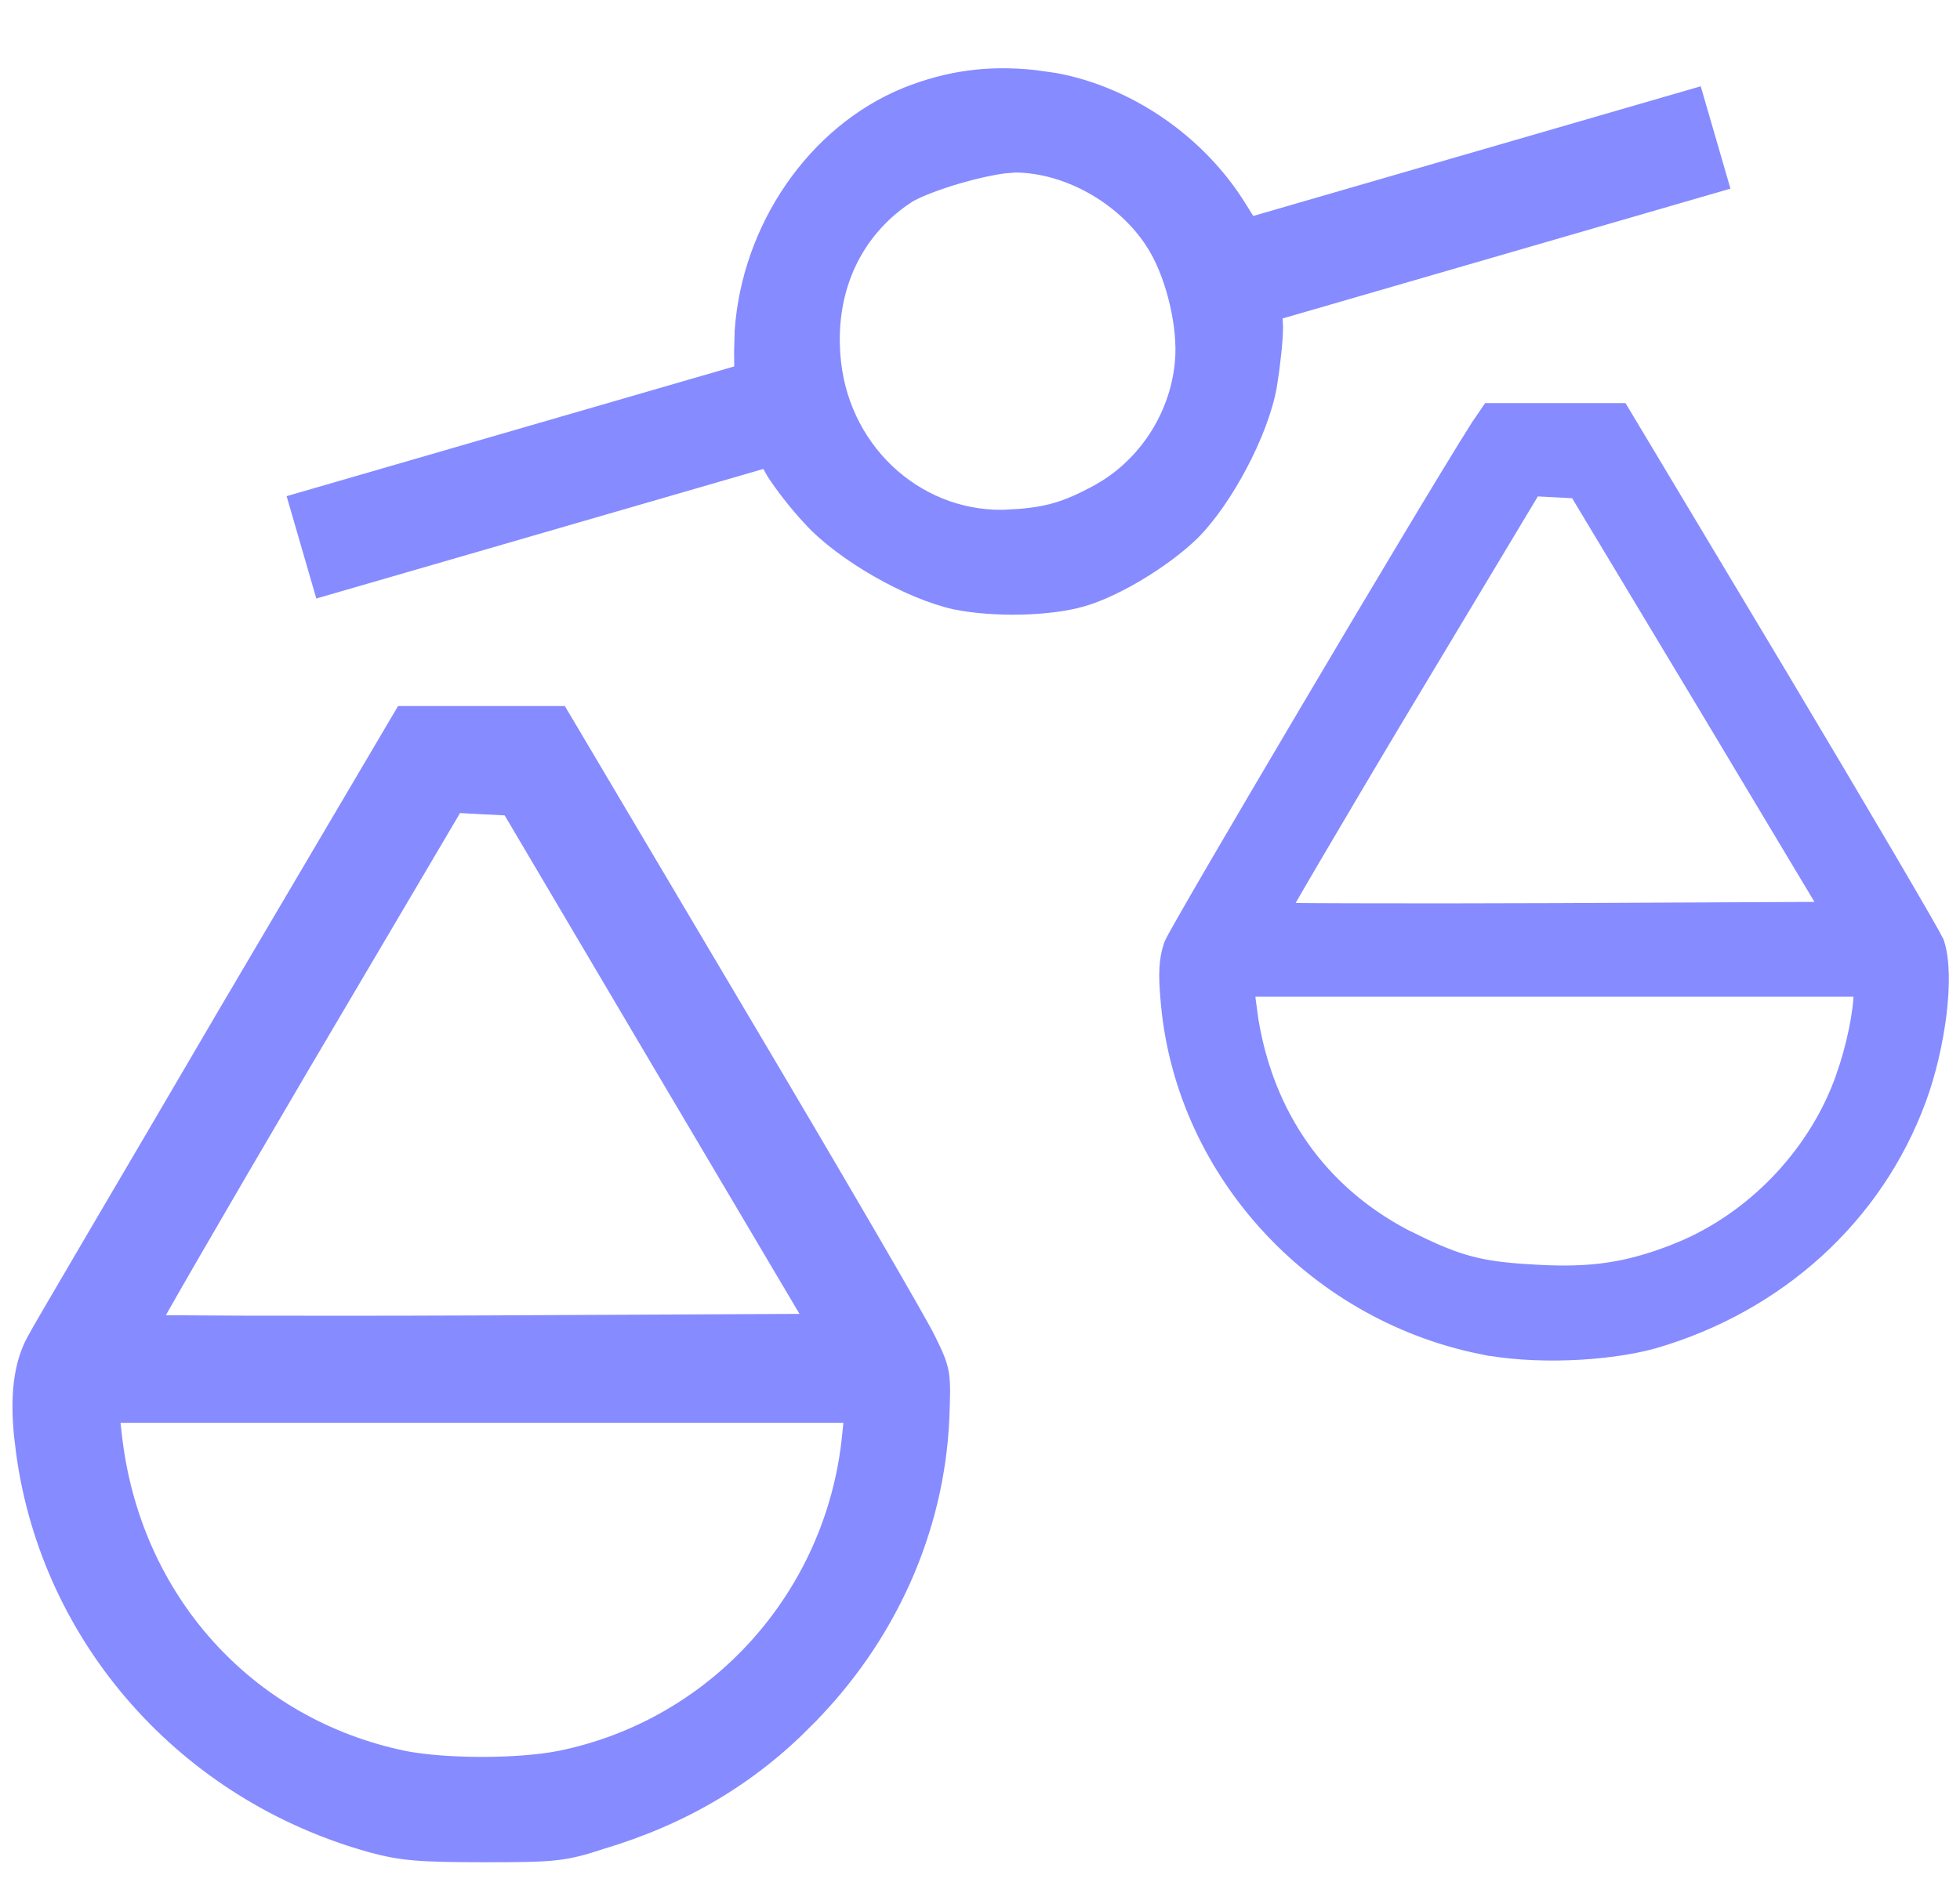
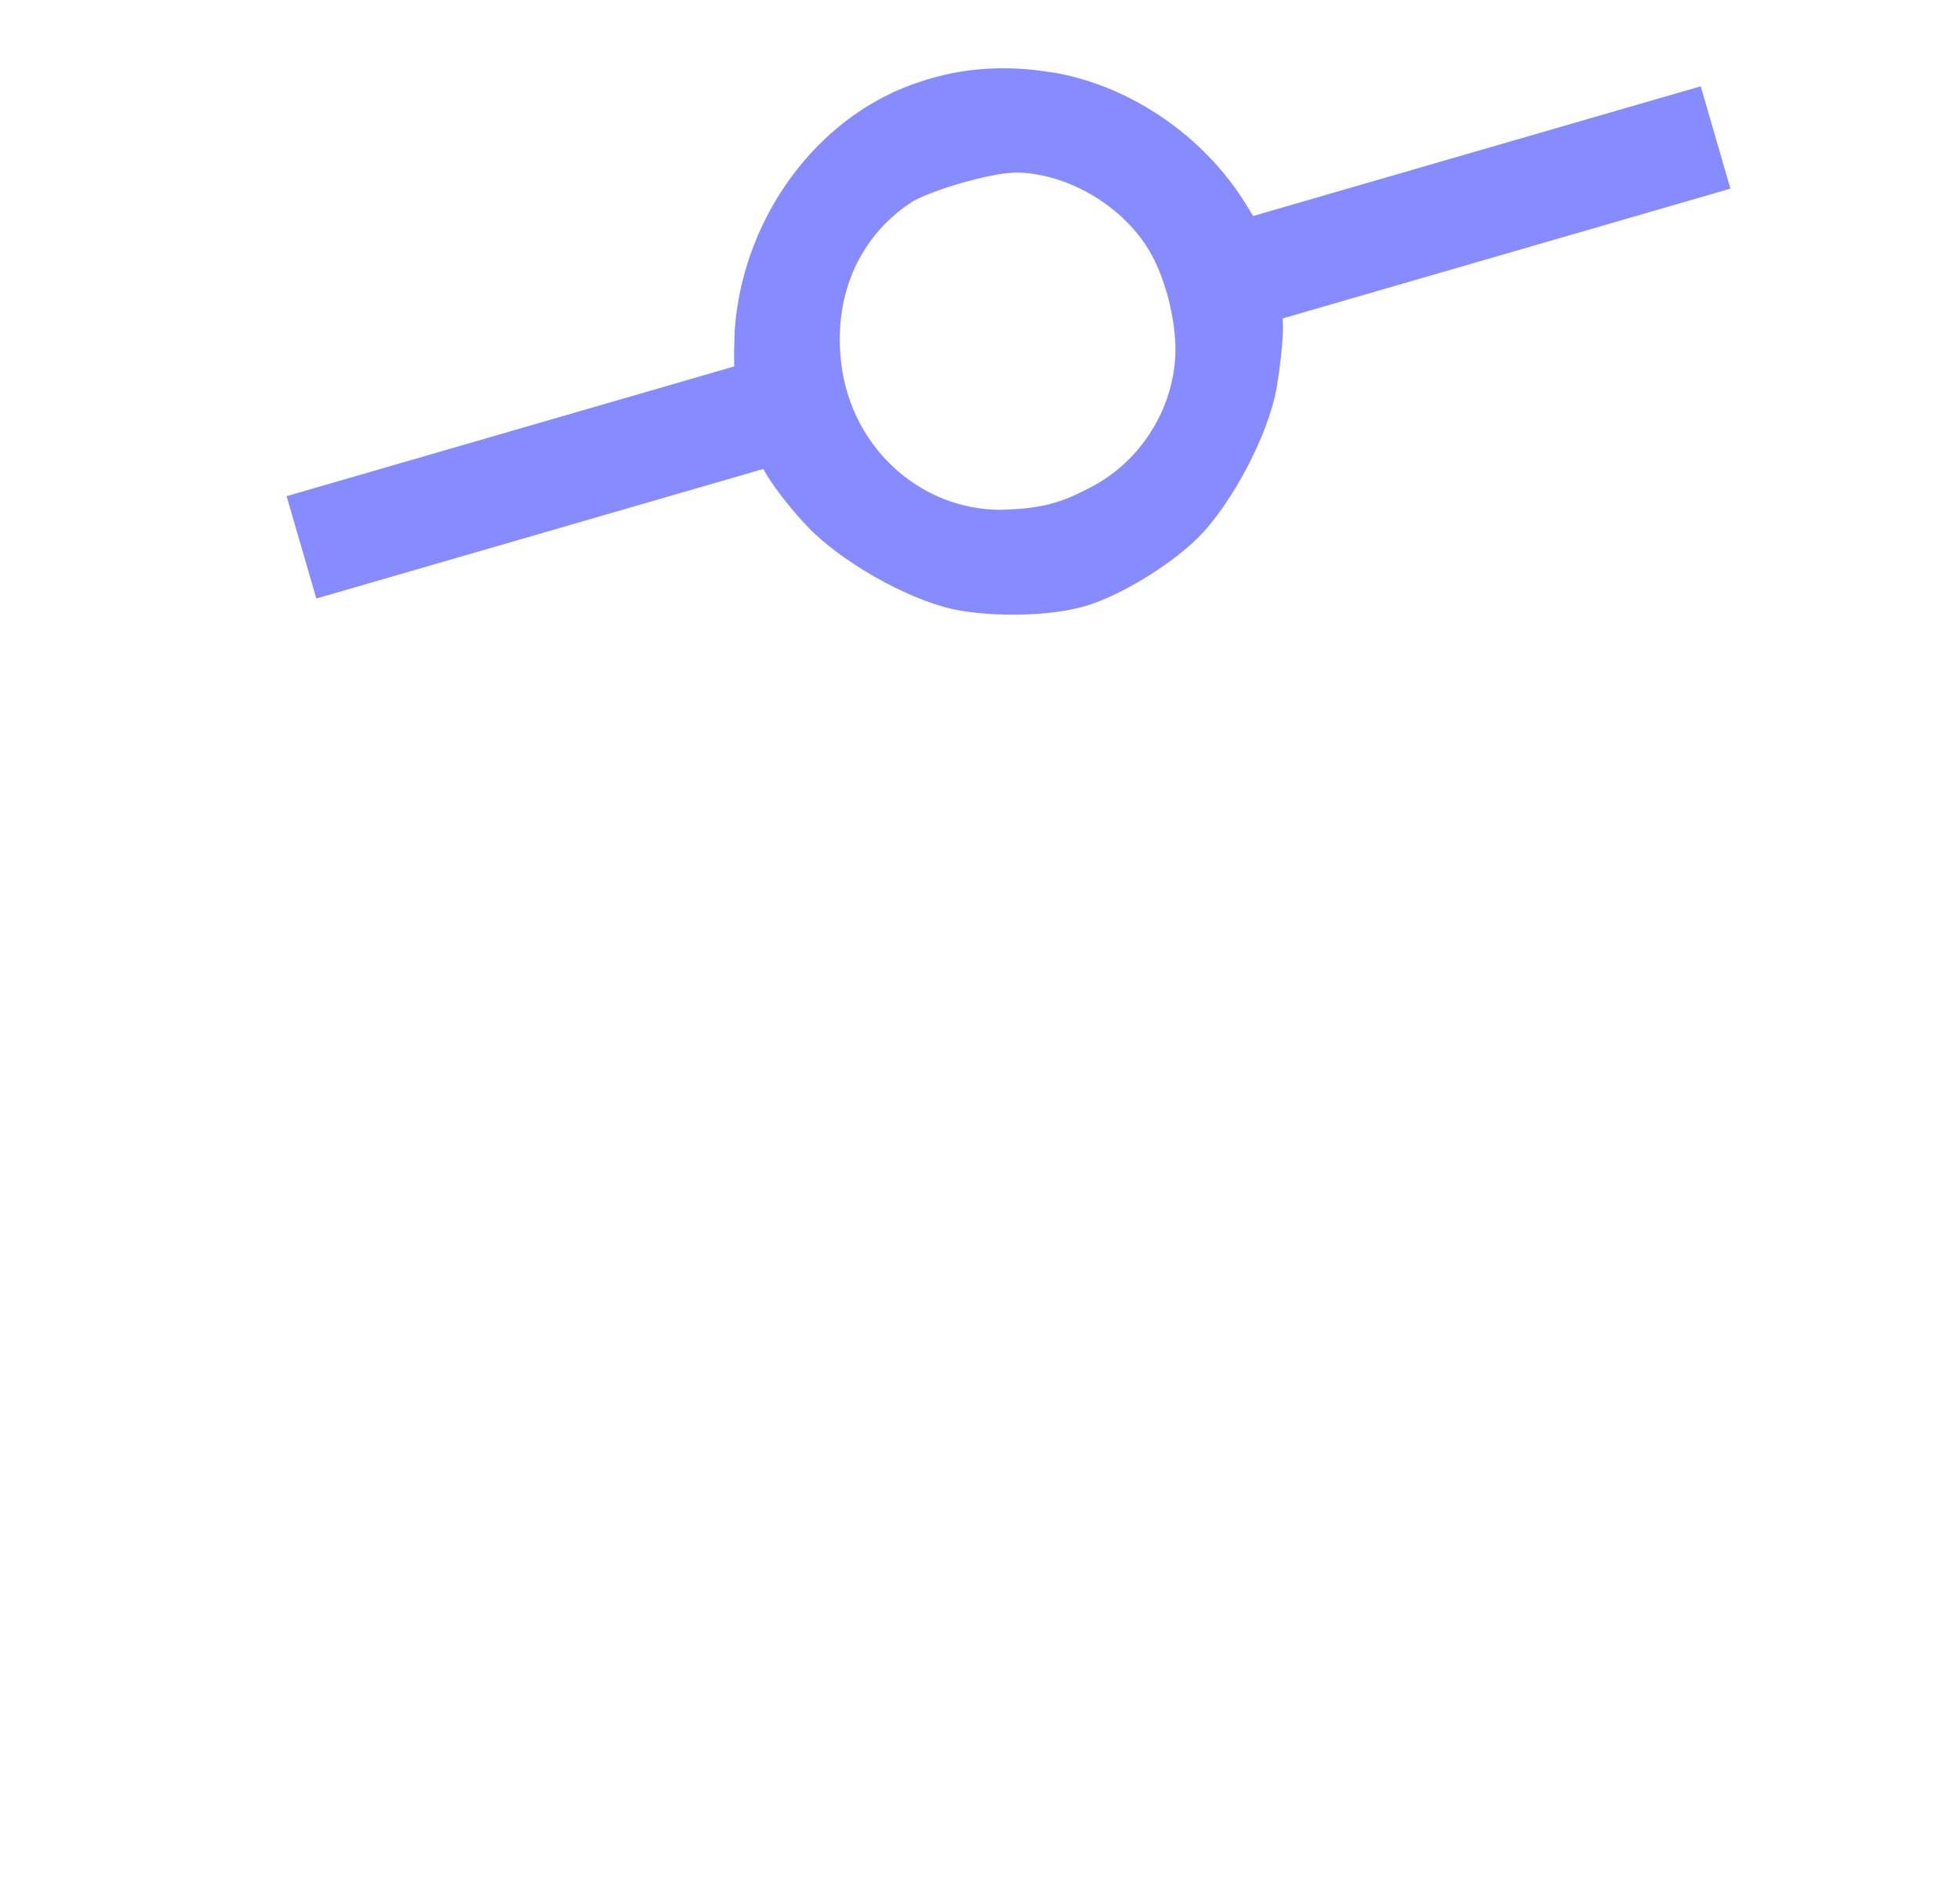
<svg xmlns="http://www.w3.org/2000/svg" width="35" height="34" viewBox="0 0 35 34" fill="none">
  <path d="M16.185 1.71C16.934 1.409 17.658 1.312 18.474 1.401L18.83 1.451L18.832 1.451C20.145 1.692 21.394 2.553 22.112 3.712L22.312 4.033L30.268 1.727L30.715 3.267L22.748 5.577L22.761 5.838L22.761 5.844C22.762 6.073 22.709 6.545 22.653 6.887L22.652 6.888C22.579 7.307 22.38 7.819 22.129 8.293C21.879 8.767 21.57 9.219 21.267 9.518L21.266 9.519C20.769 9.997 19.923 10.511 19.327 10.684C18.731 10.857 17.74 10.875 17.065 10.737L17.063 10.737C16.648 10.646 16.144 10.43 15.679 10.163C15.214 9.896 14.772 9.571 14.486 9.256L14.486 9.255C14.236 8.994 13.955 8.622 13.836 8.432L13.833 8.427L13.832 8.426L13.703 8.199L5.751 10.504L5.304 8.964L13.262 6.657L13.259 6.279L13.269 5.912C13.396 4.083 14.551 2.379 16.184 1.71L16.185 1.71ZM17.117 3.127C16.721 3.242 16.354 3.383 16.178 3.495L16.179 3.496C15.21 4.143 14.73 5.233 14.87 6.482C15.056 8.139 16.453 9.347 18.051 9.25L18.05 9.251C18.385 9.229 18.629 9.195 18.861 9.127C19.094 9.06 19.322 8.958 19.623 8.795L19.785 8.698C20.579 8.185 21.101 7.29 21.139 6.331C21.159 5.689 20.938 4.831 20.599 4.316L20.599 4.315C20.069 3.5 19.067 2.938 18.131 2.931L17.934 2.947C17.71 2.975 17.413 3.041 17.117 3.127Z" fill="#868BFF" stroke="#868BFF" stroke-width="0.3" />
-   <path d="M10.001 12.76L10.045 12.834L13.169 18.105C14.035 19.564 14.85 20.949 15.465 22.005C16.074 23.051 16.493 23.784 16.565 23.936C16.689 24.191 16.764 24.344 16.796 24.538C16.826 24.725 16.817 24.948 16.802 25.34V25.341C16.712 27.334 15.851 29.248 14.389 30.71L14.39 30.711C13.38 31.736 12.189 32.444 10.731 32.88C10.41 32.984 10.202 33.045 9.913 33.076C9.629 33.107 9.269 33.11 8.642 33.11C7.485 33.11 7.172 33.081 6.649 32.942L6.647 32.941C3.319 32.023 0.891 29.265 0.438 25.947L0.4 25.637C0.331 24.935 0.39 24.386 0.617 23.96C0.679 23.839 1.089 23.14 1.69 22.115C2.301 21.075 3.115 19.691 3.981 18.21V18.209L7.15 12.834L7.194 12.76H10.001ZM2.024 25.613V25.614C2.343 28.557 4.399 30.842 7.22 31.421H7.219C7.97 31.565 9.238 31.565 9.989 31.421C12.796 30.857 14.897 28.512 15.186 25.659L15.227 25.262H1.984L2.024 25.613ZM5.365 19.058C4.595 20.368 3.9 21.559 3.398 22.427C3.147 22.861 2.946 23.213 2.807 23.459C2.769 23.526 2.737 23.585 2.709 23.636C2.779 23.637 2.865 23.639 2.965 23.64C3.28 23.643 3.735 23.646 4.295 23.648C5.414 23.651 6.954 23.651 8.641 23.644L14.539 23.615L11.859 19.087L9.1 14.417L8.619 14.393L8.132 14.367L5.365 19.058Z" fill="#868BFF" stroke="#868BFF" stroke-width="0.3" />
-   <path d="M28.942 7.35L28.986 7.423L31.734 12.01C32.489 13.275 33.183 14.447 33.694 15.317C33.949 15.752 34.159 16.112 34.308 16.371C34.382 16.5 34.442 16.605 34.485 16.682L34.567 16.836L34.57 16.845C34.668 17.134 34.67 17.601 34.611 18.096C34.55 18.597 34.424 19.153 34.246 19.634C33.474 21.725 31.74 23.29 29.53 23.936H29.529C28.676 24.173 27.352 24.223 26.45 24.035V24.036C23.416 23.415 21.1 20.843 20.871 17.818C20.834 17.399 20.844 17.142 20.928 16.894C20.934 16.874 20.947 16.849 20.956 16.831C20.968 16.808 20.983 16.779 21.002 16.744C21.04 16.675 21.094 16.58 21.16 16.463C21.293 16.229 21.48 15.906 21.704 15.521C22.153 14.75 22.754 13.729 23.378 12.674C24.626 10.564 25.974 8.311 26.403 7.639L26.405 7.635L26.554 7.416L26.599 7.35H28.942ZM22.272 17.851L22.323 18.226C22.608 19.949 23.558 21.299 25.06 22.094L25.391 22.256L25.393 22.257C25.77 22.436 26.06 22.544 26.369 22.614C26.68 22.684 27.016 22.717 27.491 22.741C28.437 22.789 29.06 22.694 29.868 22.386L30.129 22.278C31.418 21.702 32.474 20.558 32.937 19.229V19.227C33.119 18.713 33.25 18.074 33.25 17.72V17.651H22.251L22.272 17.851ZM25.073 12.554L25.073 12.553C24.429 13.629 23.848 14.612 23.429 15.326C23.219 15.683 23.051 15.974 22.936 16.175C22.915 16.211 22.895 16.244 22.878 16.274C22.927 16.275 22.983 16.277 23.046 16.277C23.31 16.28 23.69 16.282 24.157 16.283C25.093 16.286 26.38 16.286 27.791 16.28L32.665 16.257L30.461 12.578L28.161 8.752L27.772 8.732L27.379 8.712L25.073 12.554Z" fill="#868BFF" stroke="#868BFF" stroke-width="0.3" />
</svg>